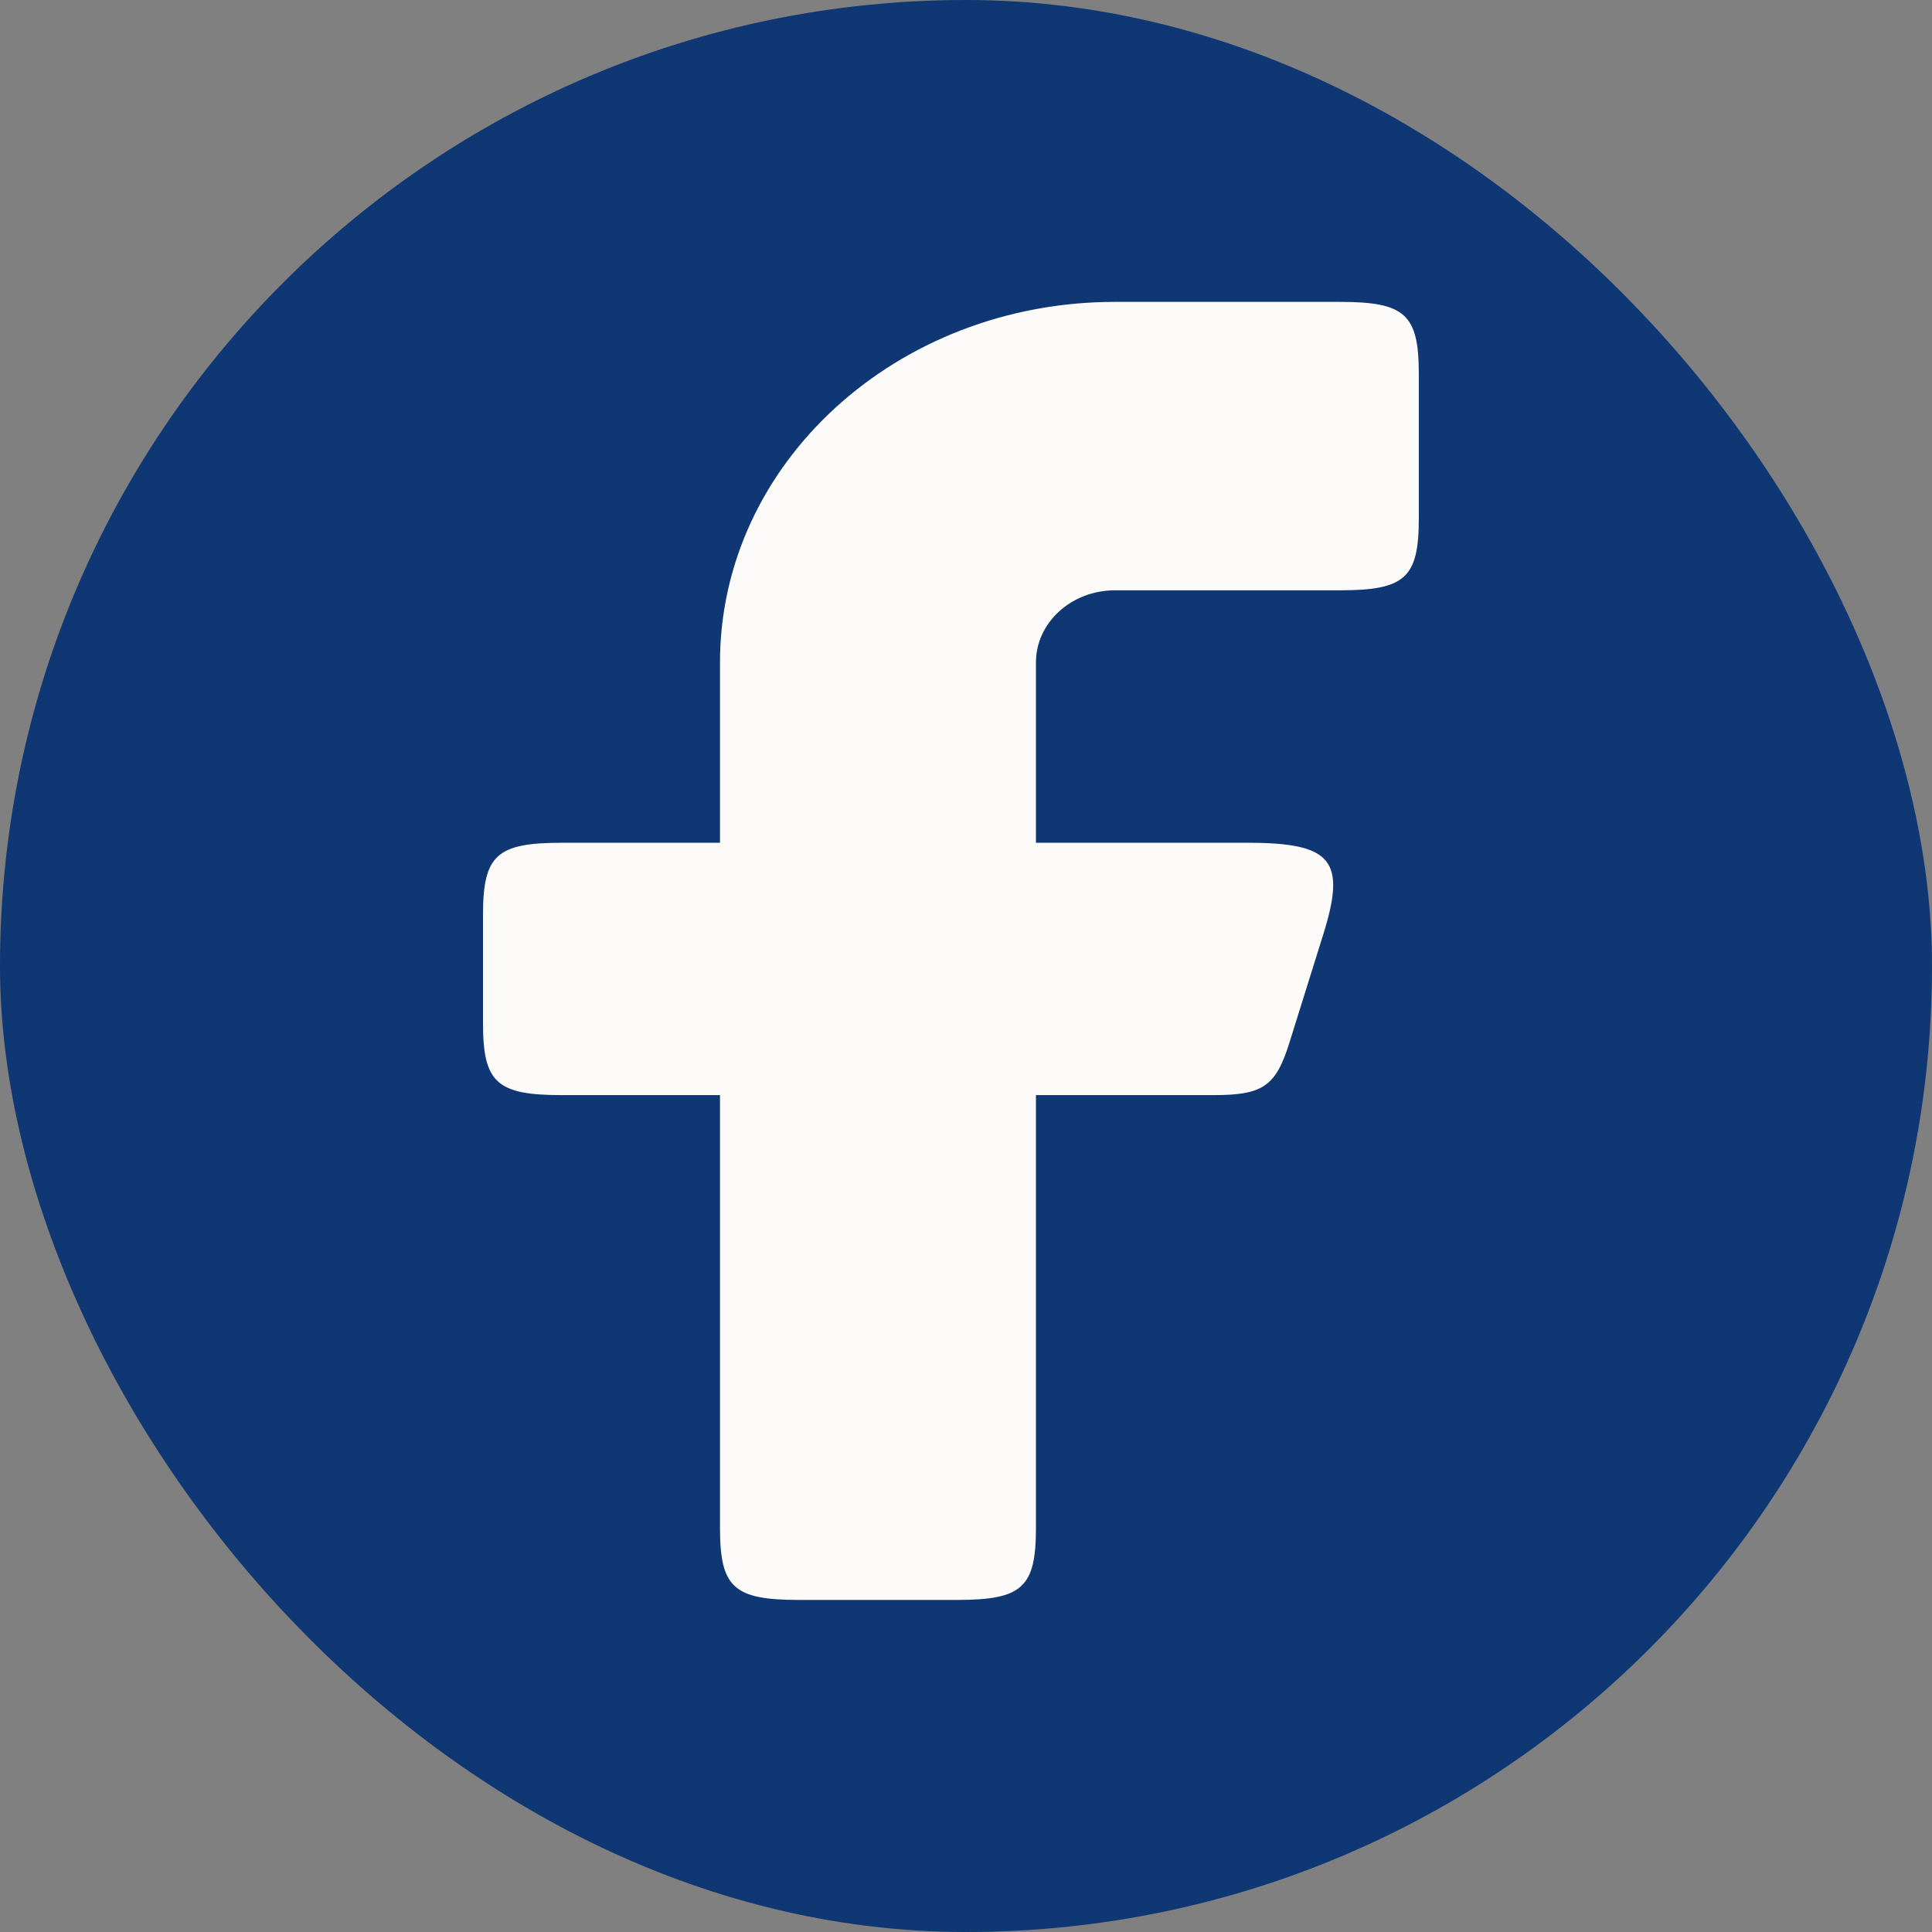
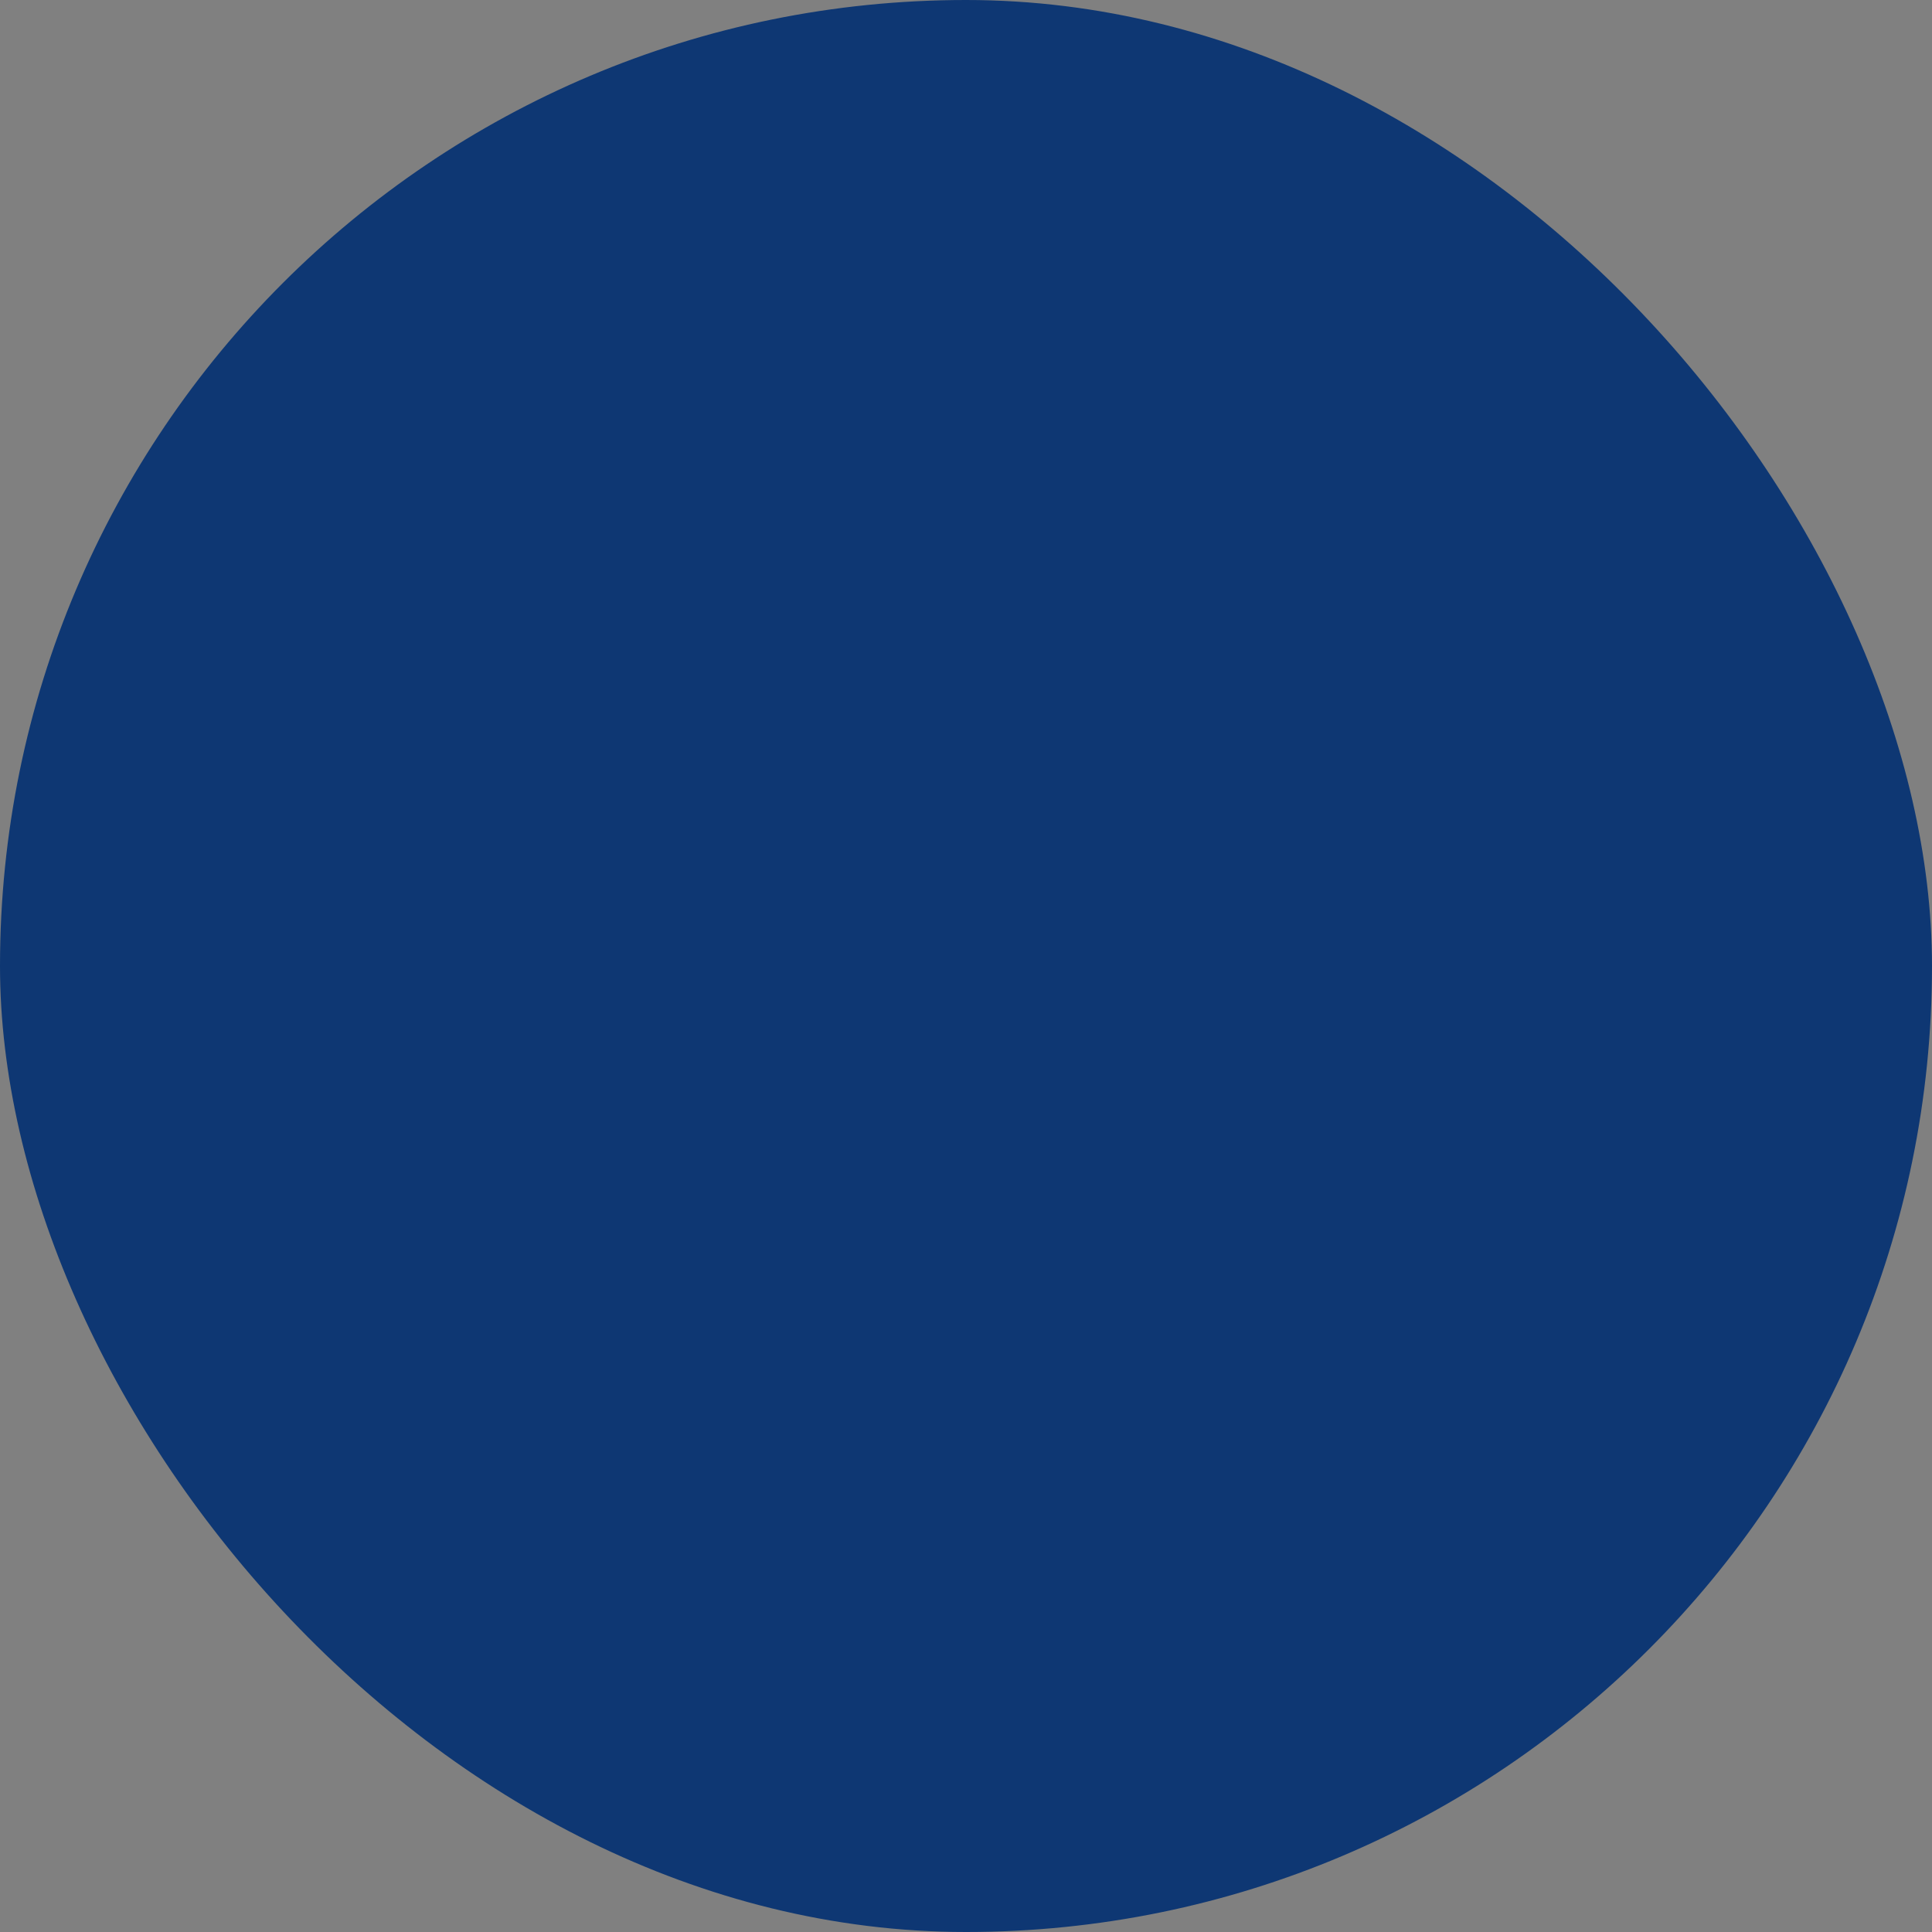
<svg xmlns="http://www.w3.org/2000/svg" width="24" height="24" viewBox="0 0 24 24" fill="none">
  <rect x="0" y="0" width="24" height="24" fill="#808080" stroke="none" />
  <rect width="24" height="24" rx="12" fill="#0E3773" />
-   <path fill-rule="evenodd" clip-rule="evenodd" d="M6.981 10.469C6.169 10.469 6 10.623 6 11.365V12.708C6 13.449 6.169 13.604 6.981 13.604H8.944V18.979C8.944 19.72 9.113 19.875 9.925 19.875H11.888C12.7 19.875 12.869 19.72 12.869 18.979V13.604H15.073C15.689 13.604 15.848 13.495 16.017 12.954L16.437 11.611C16.727 10.685 16.548 10.469 15.494 10.469H12.869V8.229C12.869 7.734 13.309 7.333 13.851 7.333H16.644C17.456 7.333 17.625 7.179 17.625 6.438V4.646C17.625 3.905 17.456 3.75 16.644 3.75H13.851C11.141 3.75 8.944 5.755 8.944 8.229V10.469H6.981Z" fill="#FCFBF9" />
</svg>